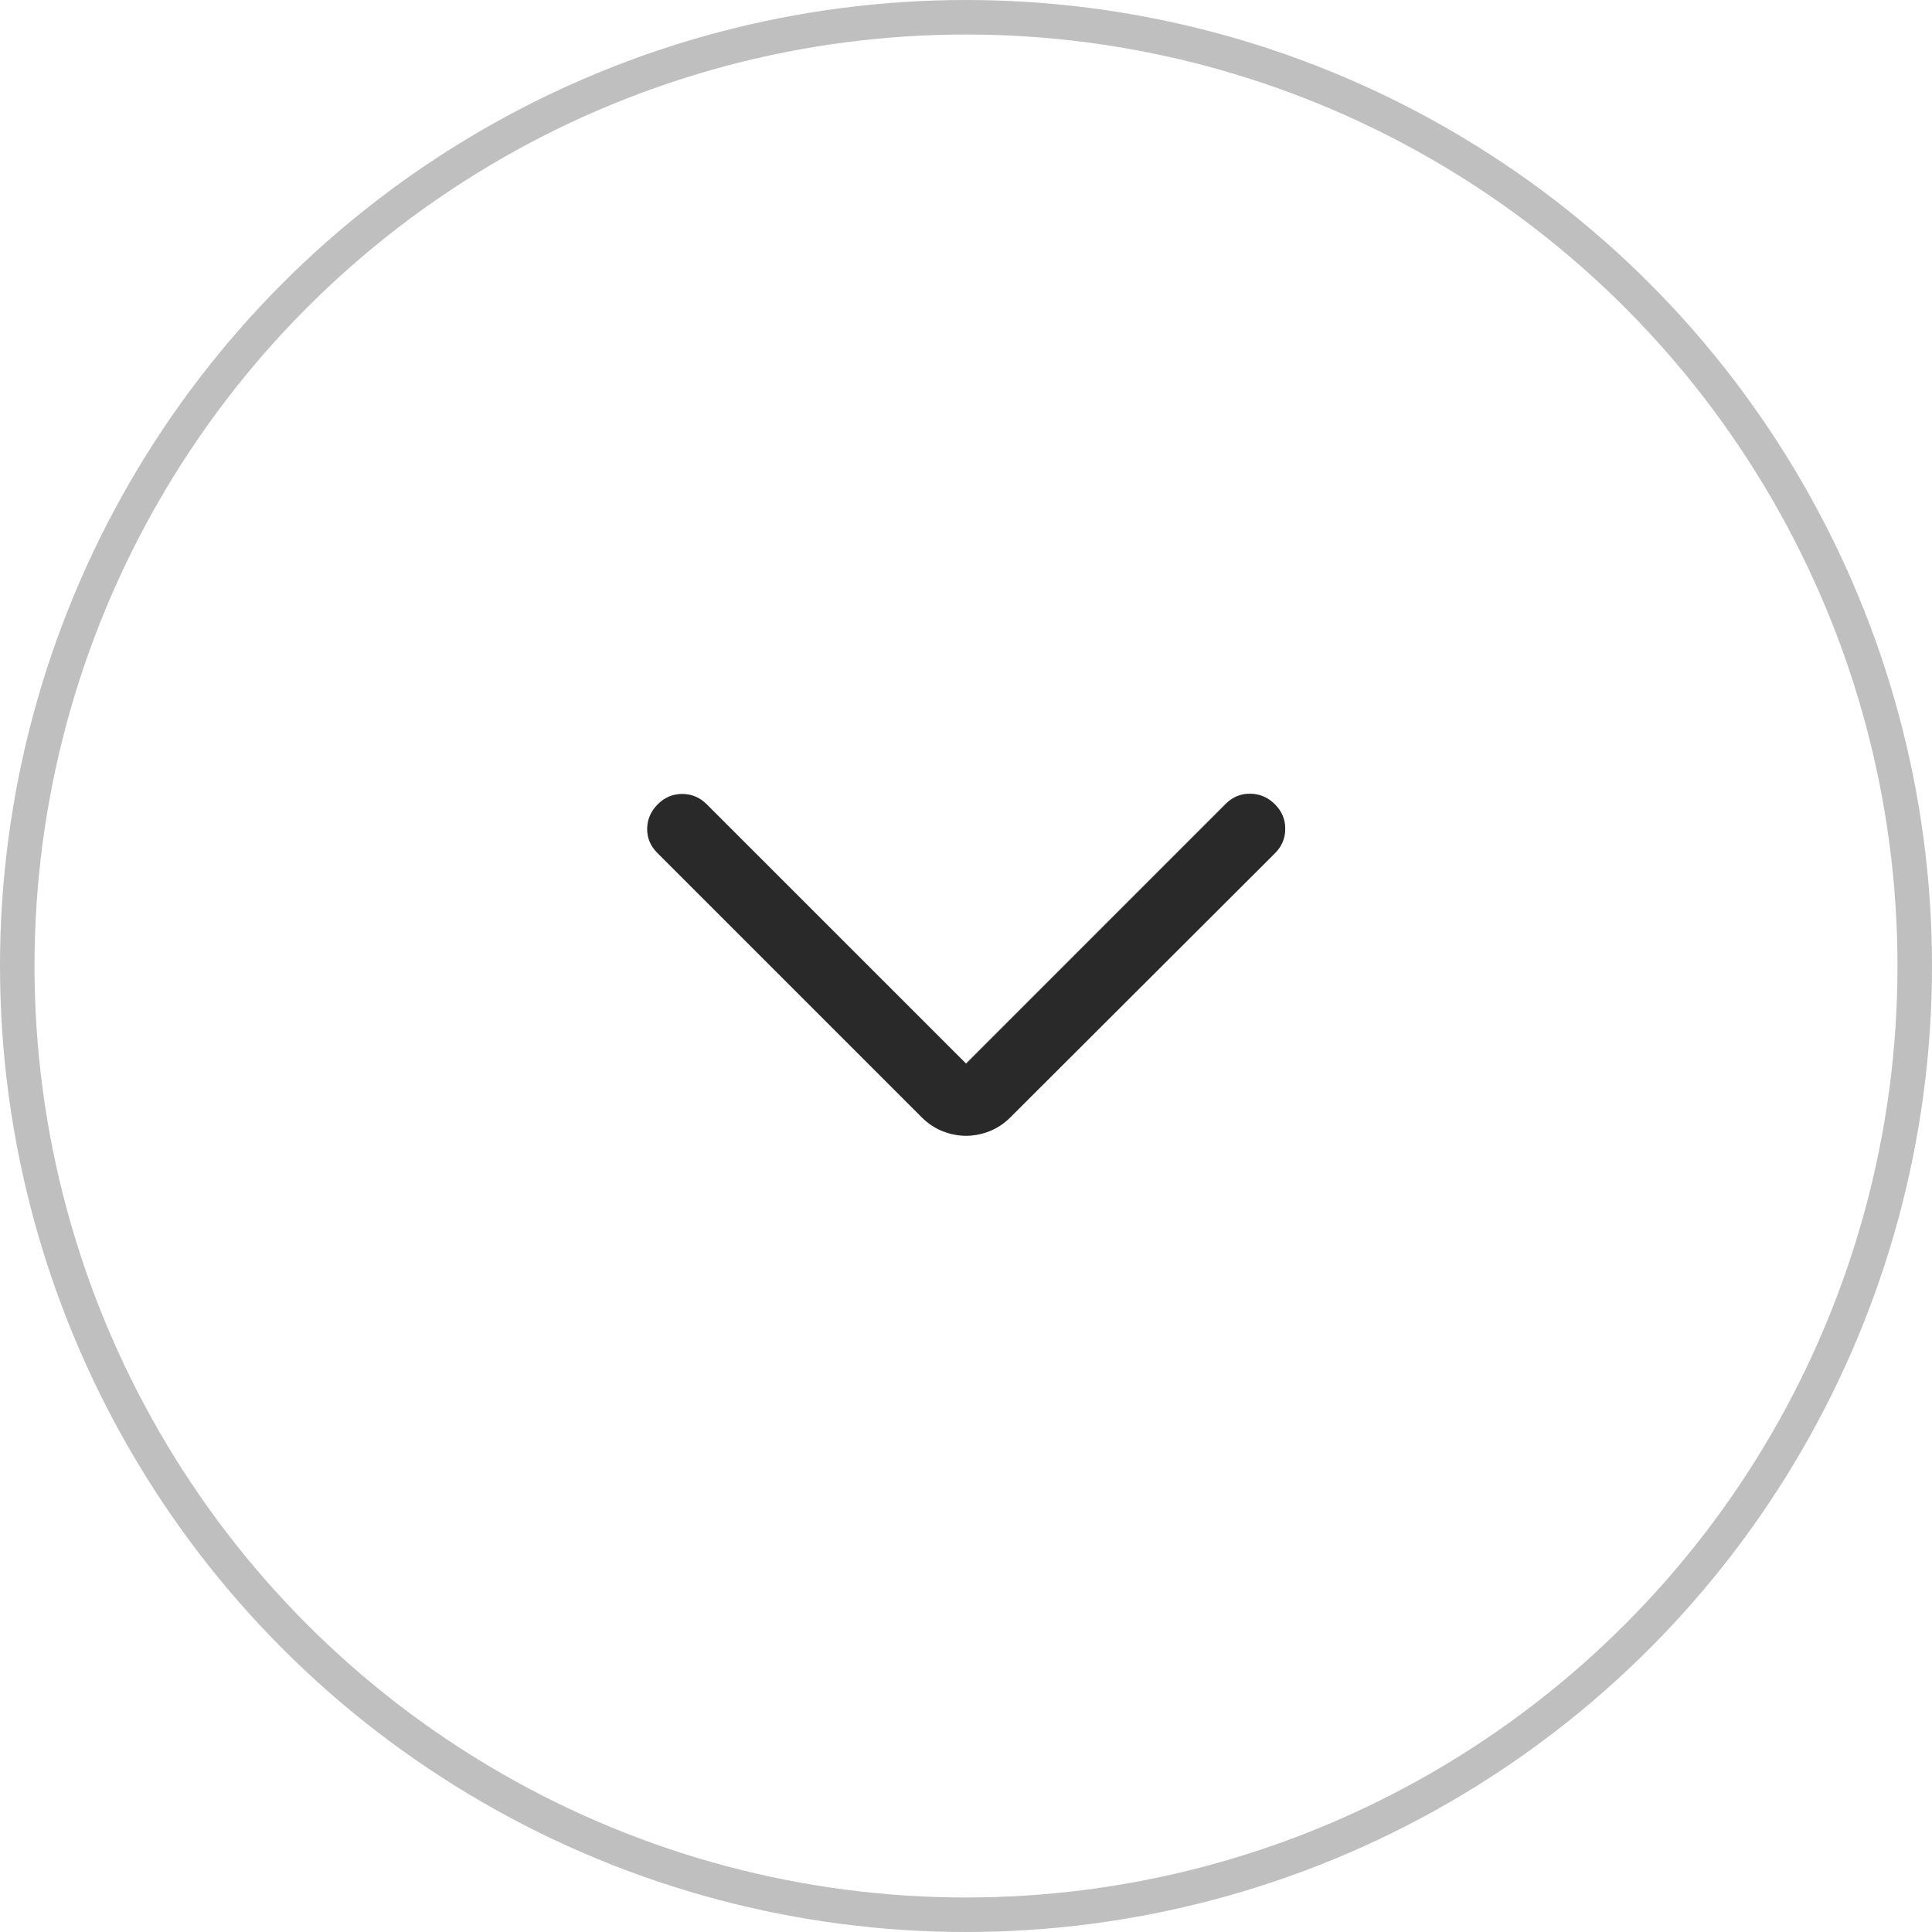
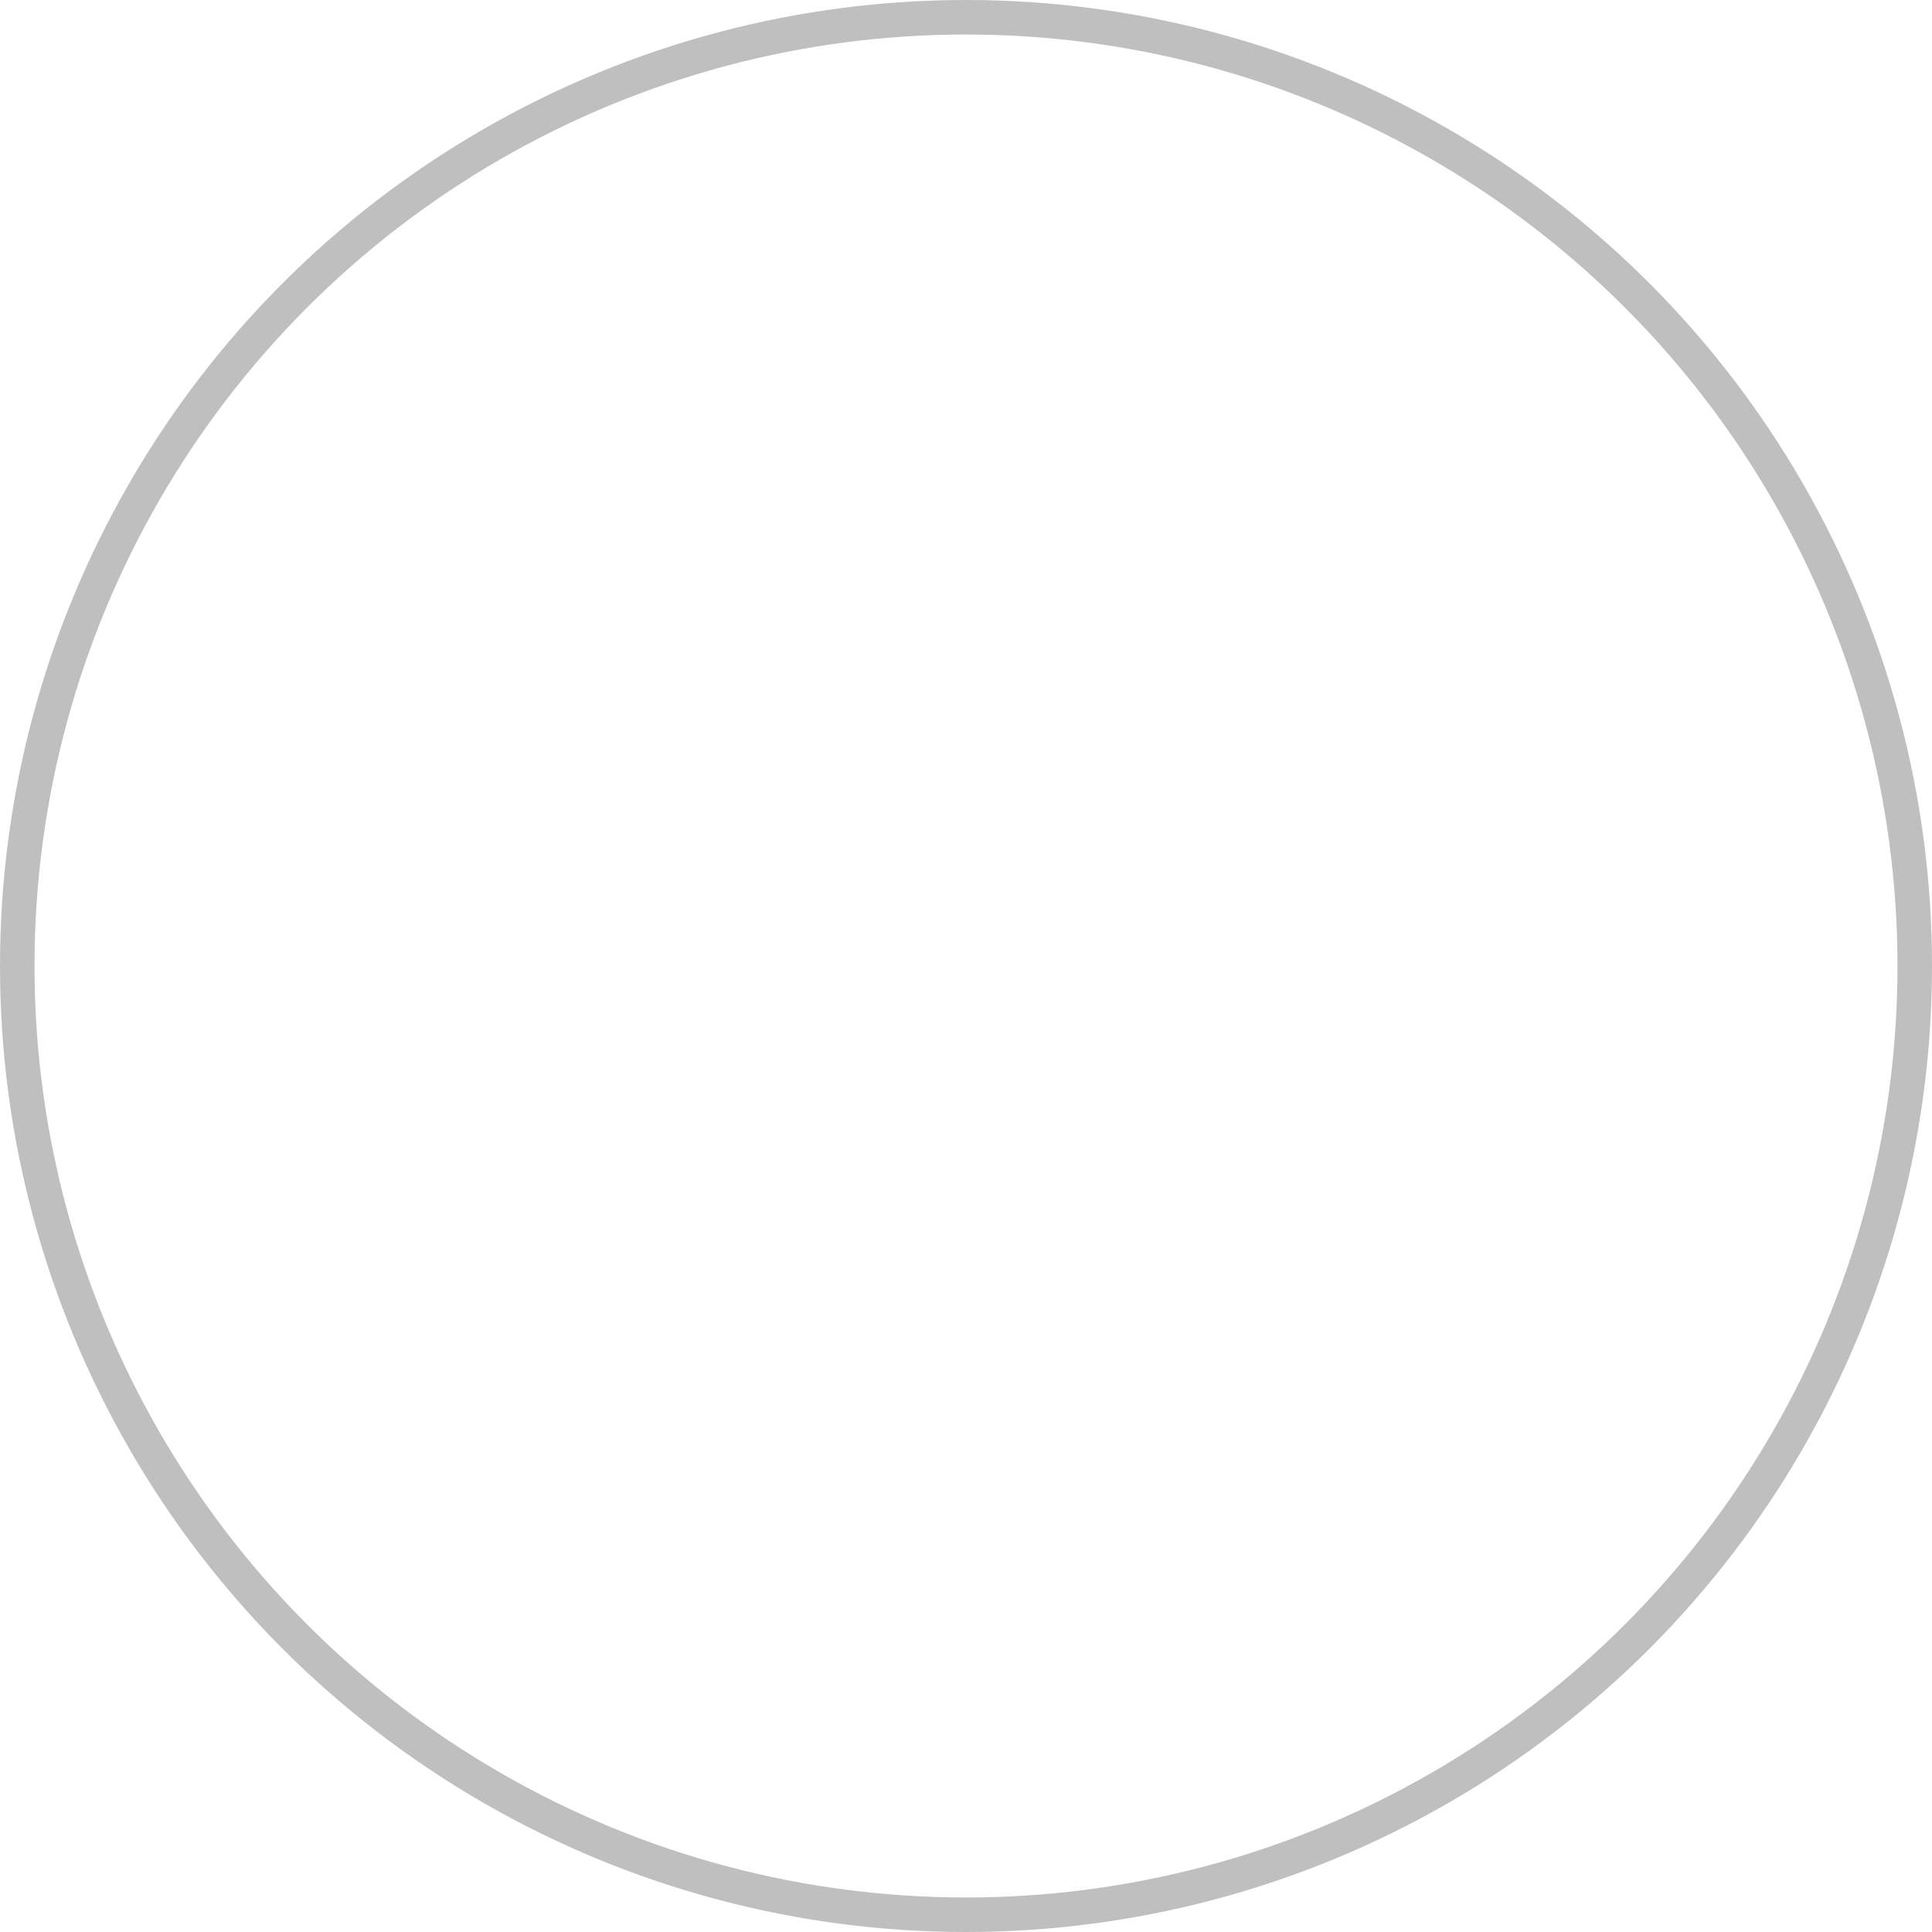
<svg xmlns="http://www.w3.org/2000/svg" width="44" height="44" viewBox="0 0 44 44" fill="none">
  <g id="Group 481616">
    <circle id="Ellipse 567" cx="22" cy="22" r="21.607" stroke="#292929" stroke-opacity="0.3" stroke-width="0.786" />
    <g id="arrow_forward_ios">
      <mask id="mask0_2386_5443" style="mask-type:alpha" maskUnits="userSpaceOnUse" x="12" y="12" width="20" height="20">
        <g id="Bounding box">
          <rect x="31.43" y="12.571" width="18.857" height="18.857" transform="rotate(90 31.43 12.571)" fill="#D9D9D9" />
          <rect x="31.037" y="12.964" width="18.071" height="18.071" transform="rotate(90 31.037 12.964)" stroke="white" stroke-opacity="0.3" stroke-width="0.786" />
        </g>
      </mask>
      <g mask="url(#mask0_2386_5443)">
        <g id="arrow_forward_ios_2">
-           <path d="M22.002 24.224L27.92 18.305C28.076 18.149 28.262 18.073 28.478 18.077C28.693 18.081 28.879 18.161 29.035 18.318C29.192 18.474 29.27 18.66 29.27 18.875C29.27 19.091 29.192 19.276 29.035 19.433L23.008 25.448C22.866 25.59 22.707 25.695 22.53 25.764C22.354 25.832 22.178 25.866 22.002 25.866C21.825 25.866 21.649 25.832 21.473 25.764C21.297 25.695 21.137 25.59 20.995 25.448L14.968 19.421C14.812 19.264 14.736 19.081 14.74 18.869C14.744 18.657 14.824 18.474 14.98 18.318C15.136 18.161 15.322 18.083 15.538 18.083C15.753 18.083 15.939 18.161 16.095 18.318L22.002 24.224Z" fill="#292929" />
-           <path d="M22.002 24.224L22.009 24.217L27.92 18.305C28.081 18.158 28.265 18.083 28.478 18.087C28.691 18.091 28.874 18.17 29.028 18.325L29.028 18.325C29.183 18.479 29.26 18.662 29.26 18.875C29.26 19.088 29.183 19.271 29.028 19.426L29.028 19.426L23.001 25.441L23.001 25.441C22.86 25.582 22.702 25.687 22.527 25.755C22.352 25.823 22.177 25.857 22.002 25.857C21.827 25.857 21.652 25.823 21.476 25.755C21.302 25.687 21.143 25.582 21.002 25.441L14.975 19.414C14.821 19.259 14.746 19.078 14.75 18.869C14.754 18.66 14.833 18.479 14.987 18.325C15.141 18.17 15.325 18.093 15.538 18.093C15.751 18.093 15.934 18.17 16.088 18.325L21.995 24.231L22.002 24.224Z" stroke="#292929" stroke-opacity="0.3" stroke-width="0.02" />
-         </g>
+           </g>
      </g>
    </g>
  </g>
</svg>